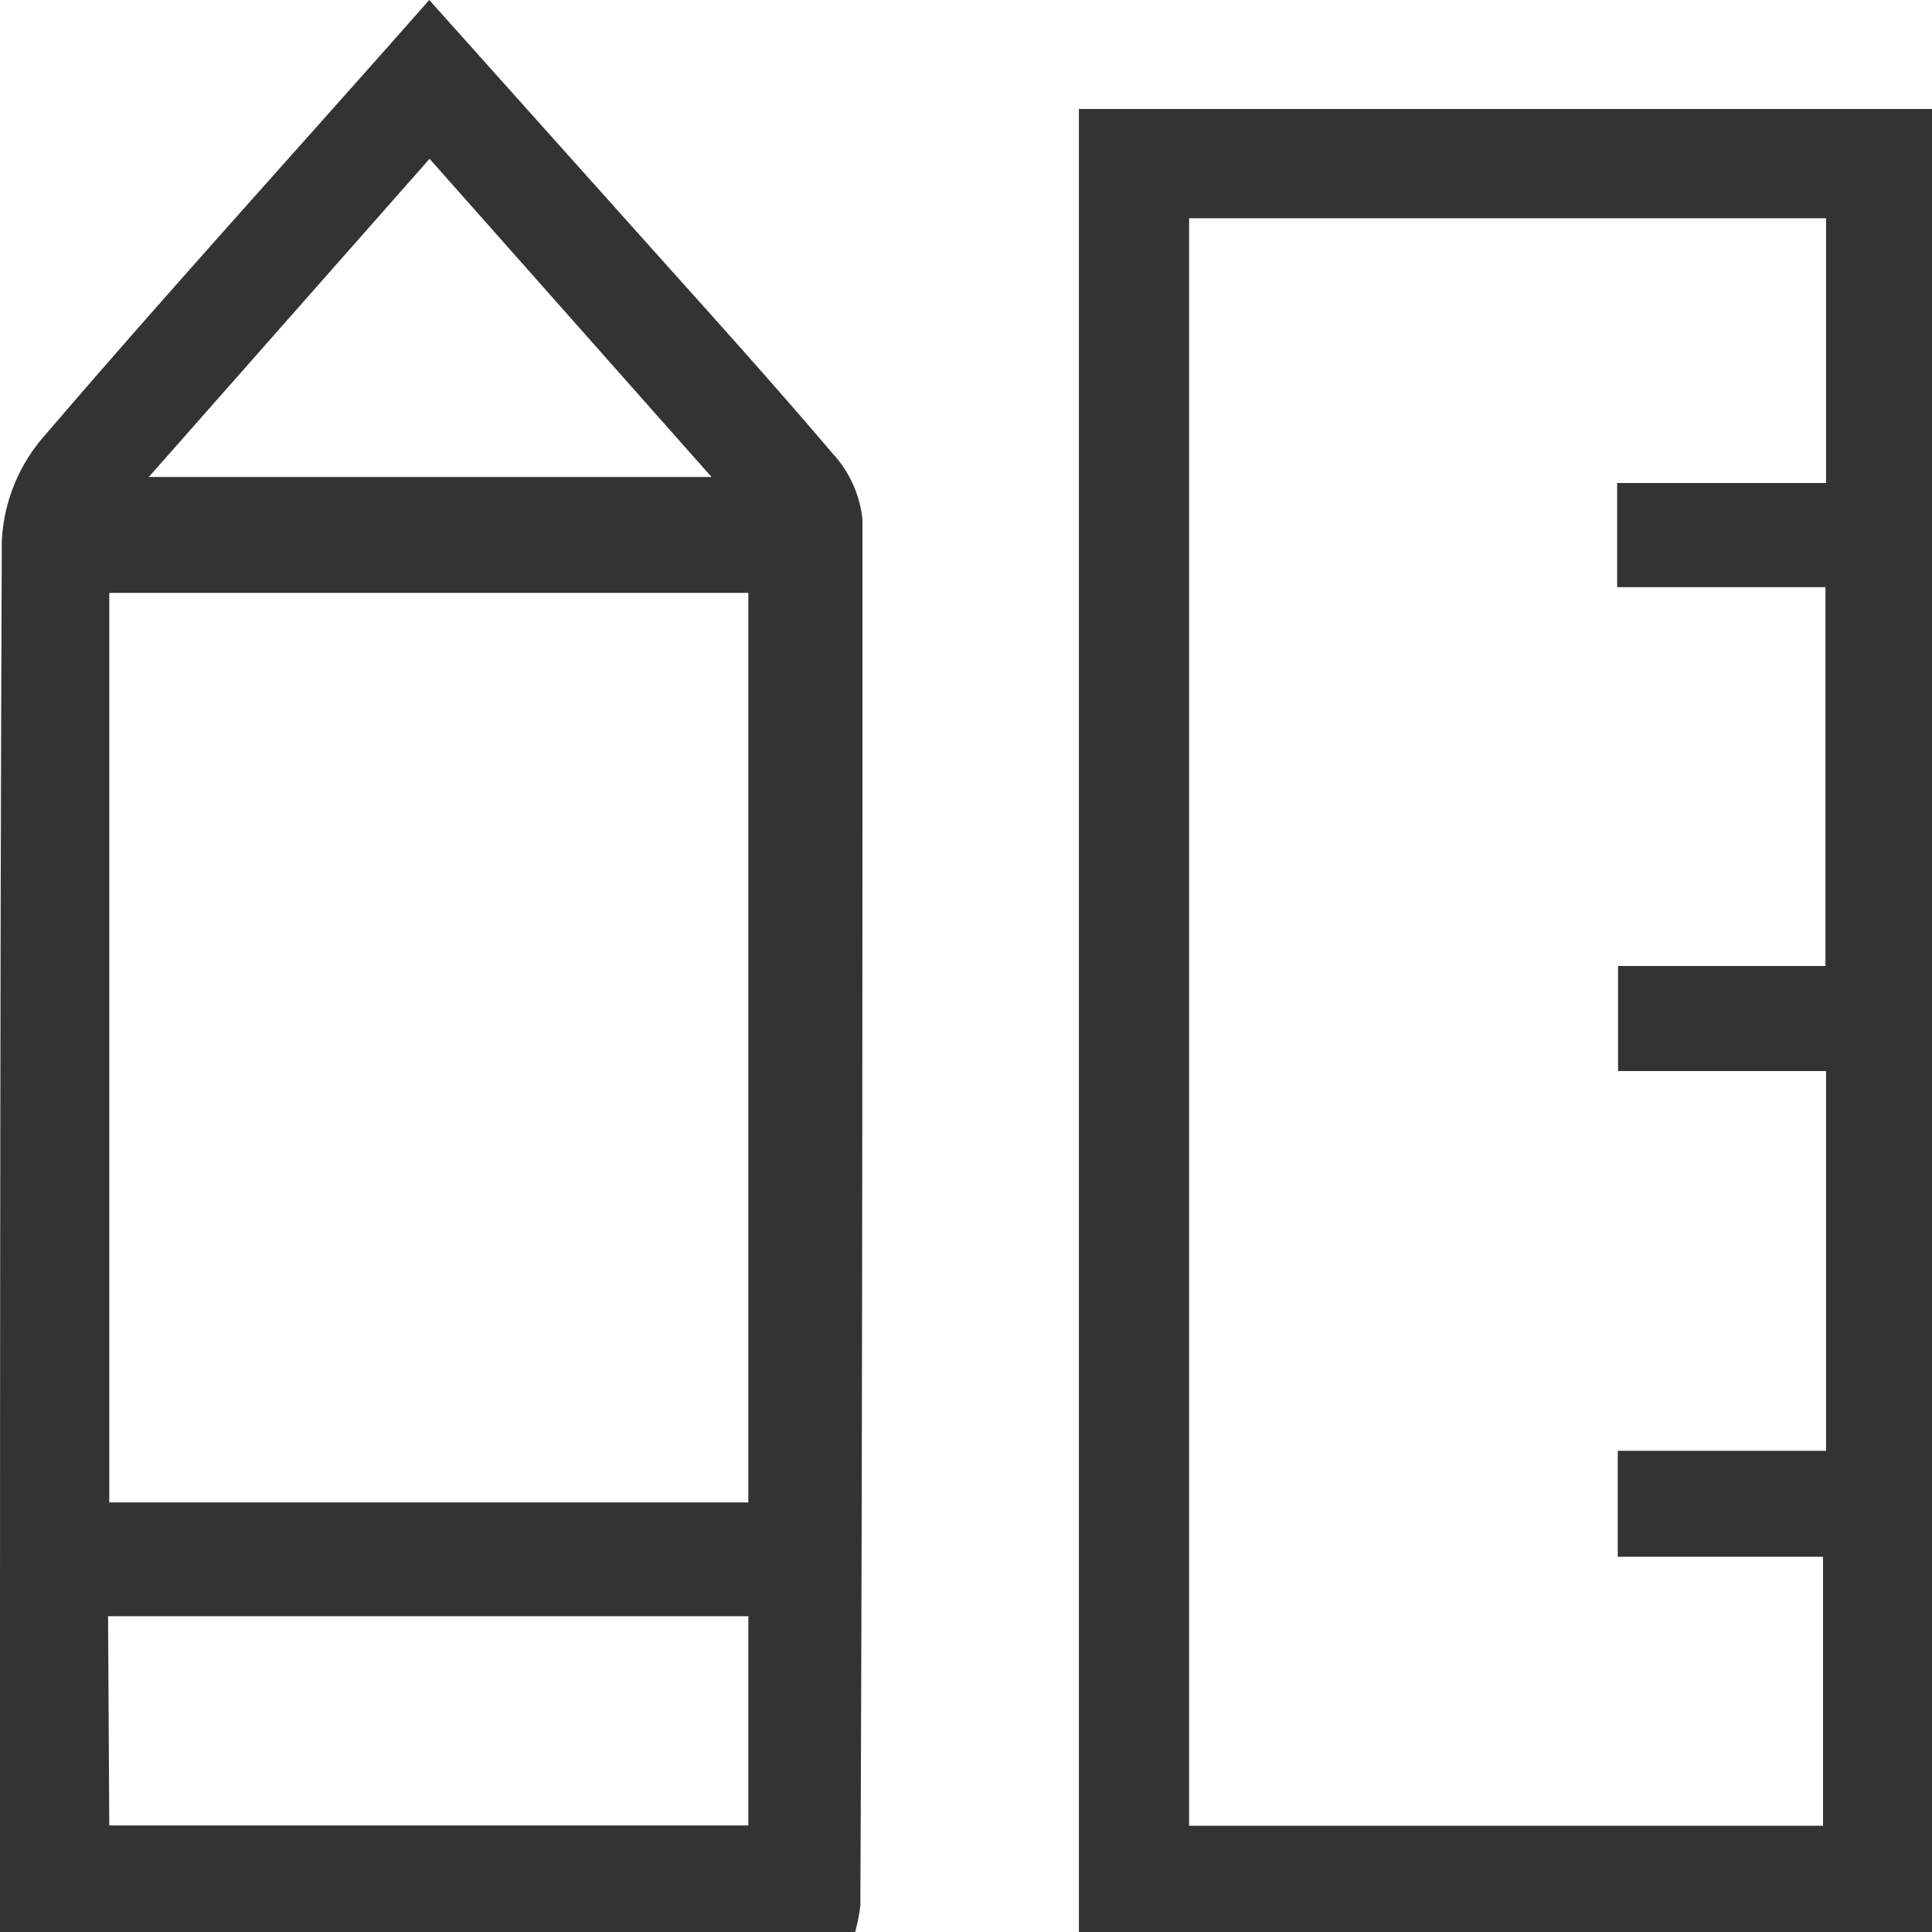
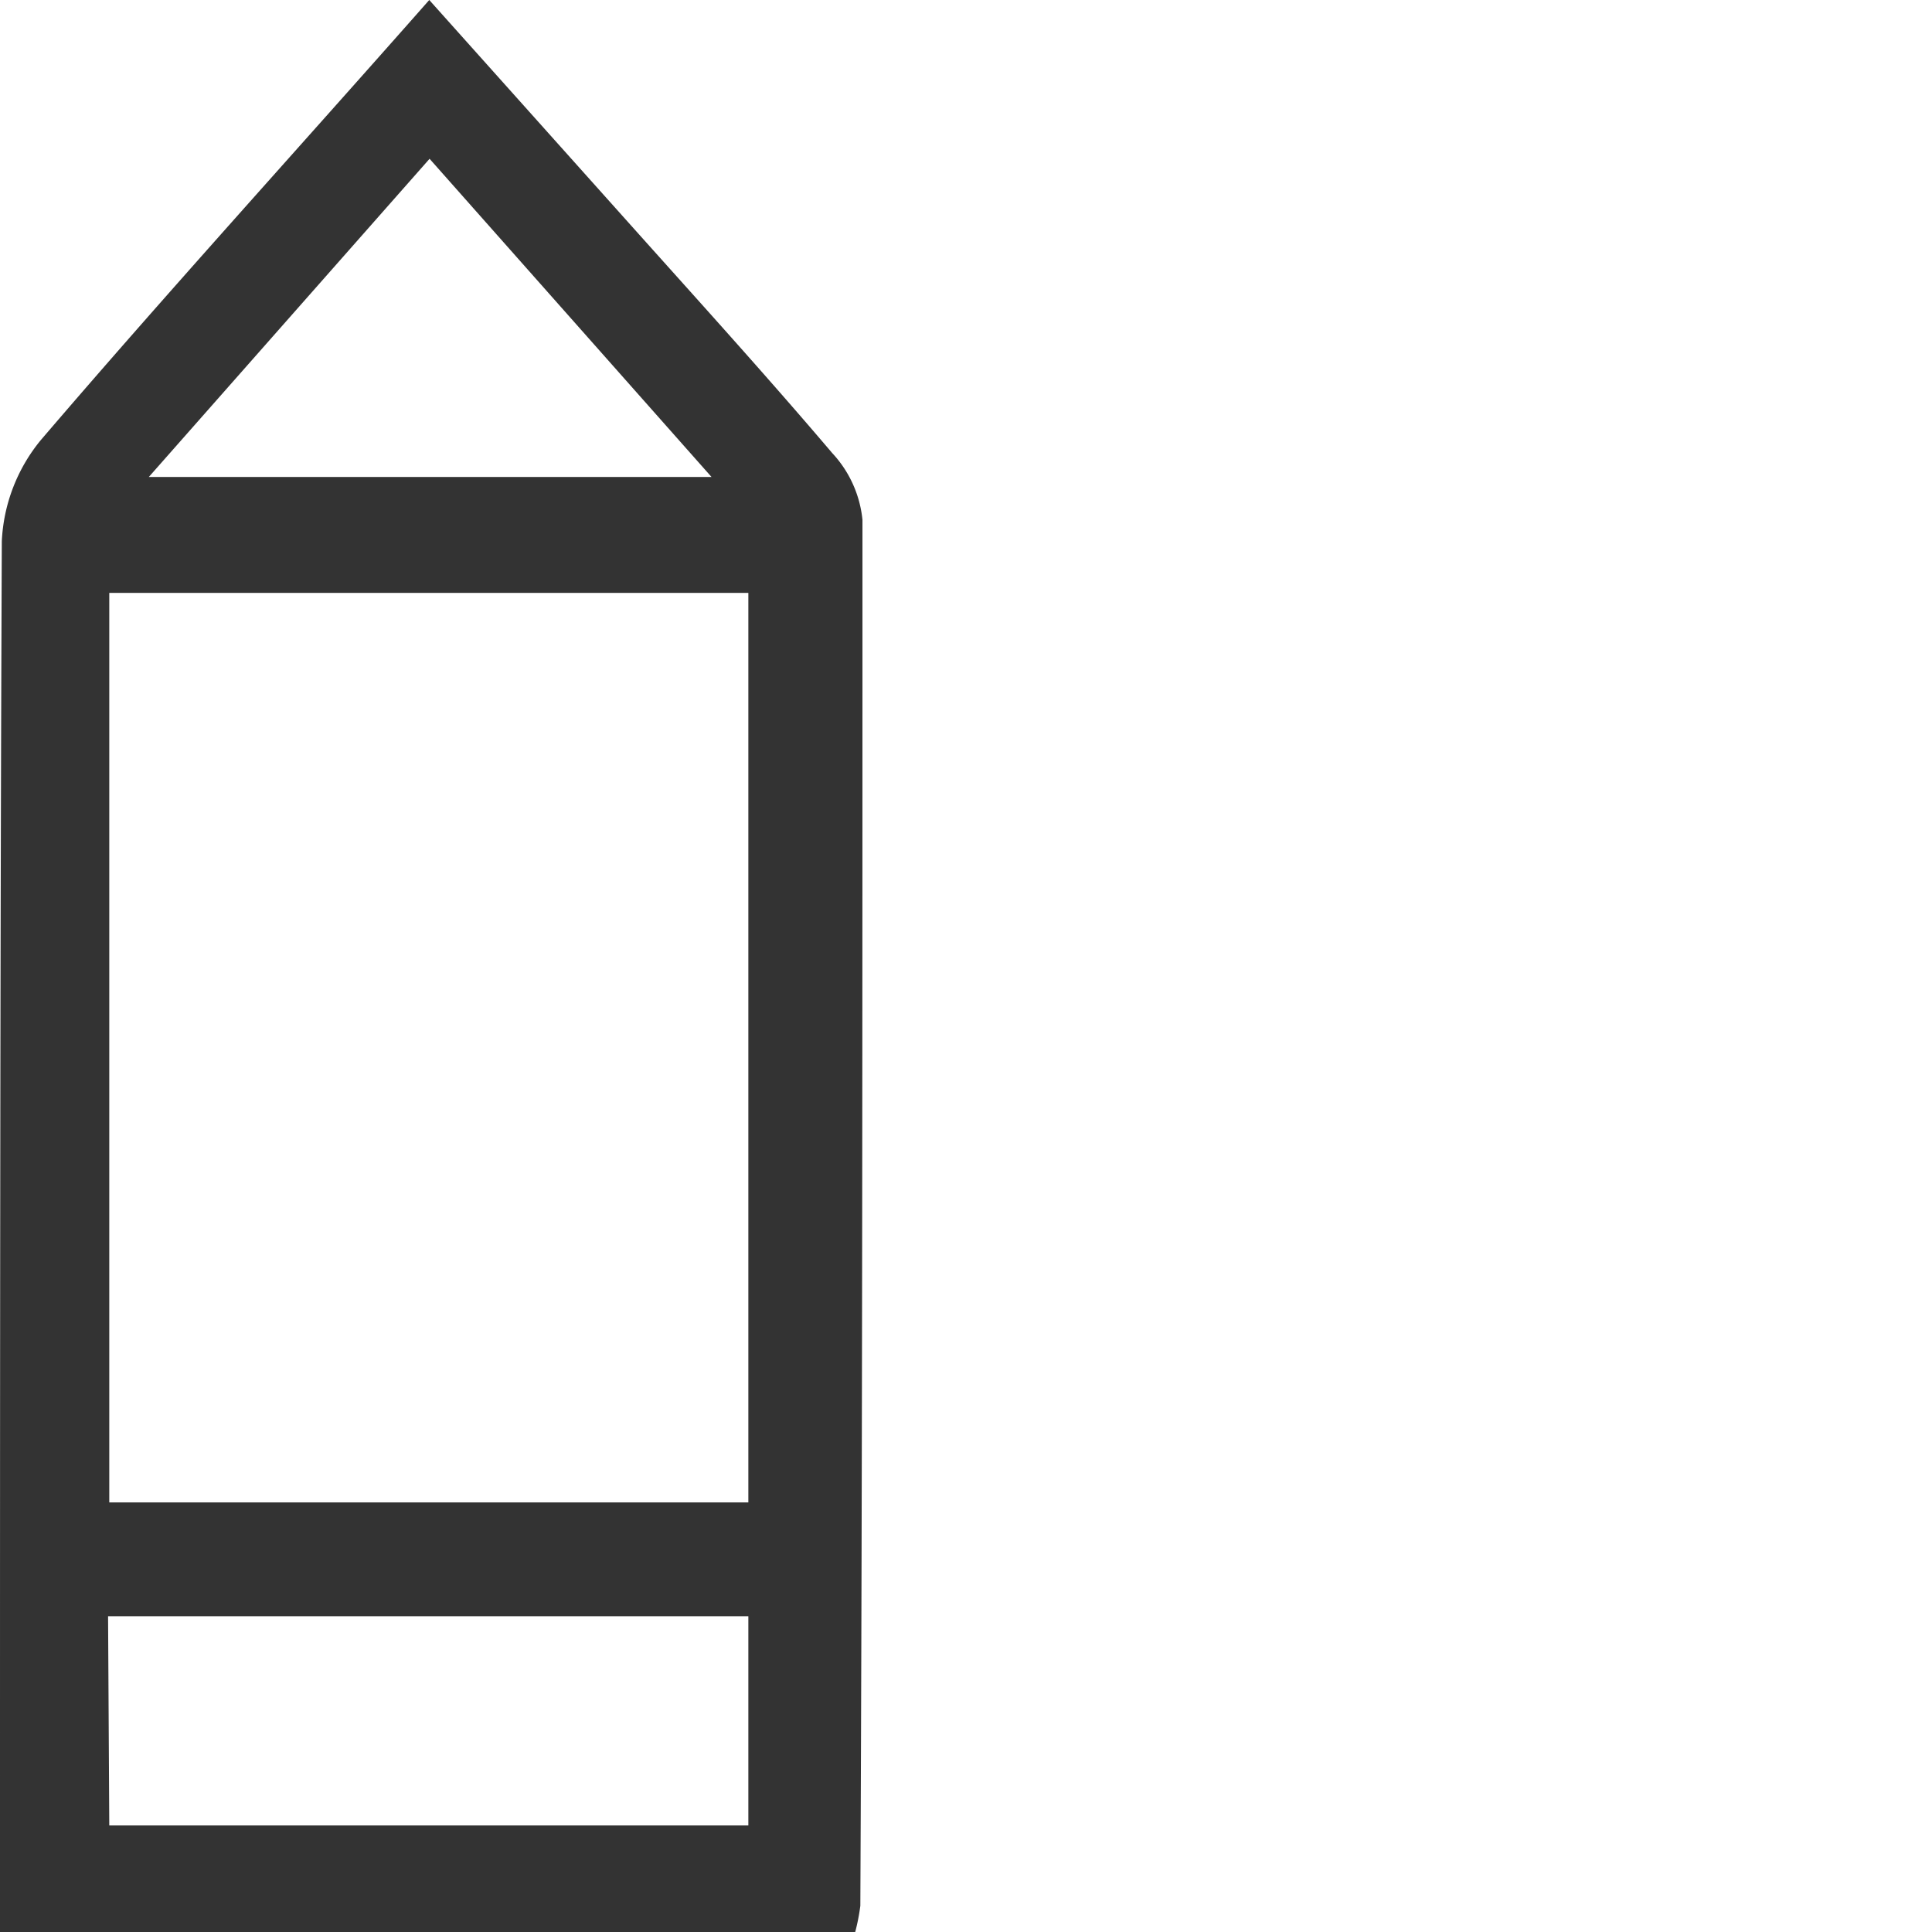
<svg xmlns="http://www.w3.org/2000/svg" id="图层_1" data-name="图层 1" viewBox="0 0 64 64">
  <defs>
    <style>.cls-1{fill:#333;}</style>
  </defs>
  <path class="cls-1" d="M28.33,64H0V61.72c0-14.6,0-29.2.06-43.79a5.69,5.69,0,0,1,1.29-3.35C5.51,9.72,9.81,5,14.22,0l6.56,7.33c2.28,2.55,4.58,5.08,6.79,7.68a3.79,3.79,0,0,1,1,2.21c0,15.3,0,30.61-.07,45.91A6.8,6.8,0,0,1,28.33,64ZM3.62,19.64V49.77H24.79V19.64Zm0,40.83H24.79V53.54H3.58ZM14.23,5.26,4.93,15.8H23.57Z" />
-   <path class="cls-1" d="M64,64H35.74V3.61H64ZM39.39,7.23V60.48h21V51.57H53.59V48.06h6.9V35.48H53.6V32h6.87V19.45h-6.9V16h6.92V7.23Z" />
</svg>